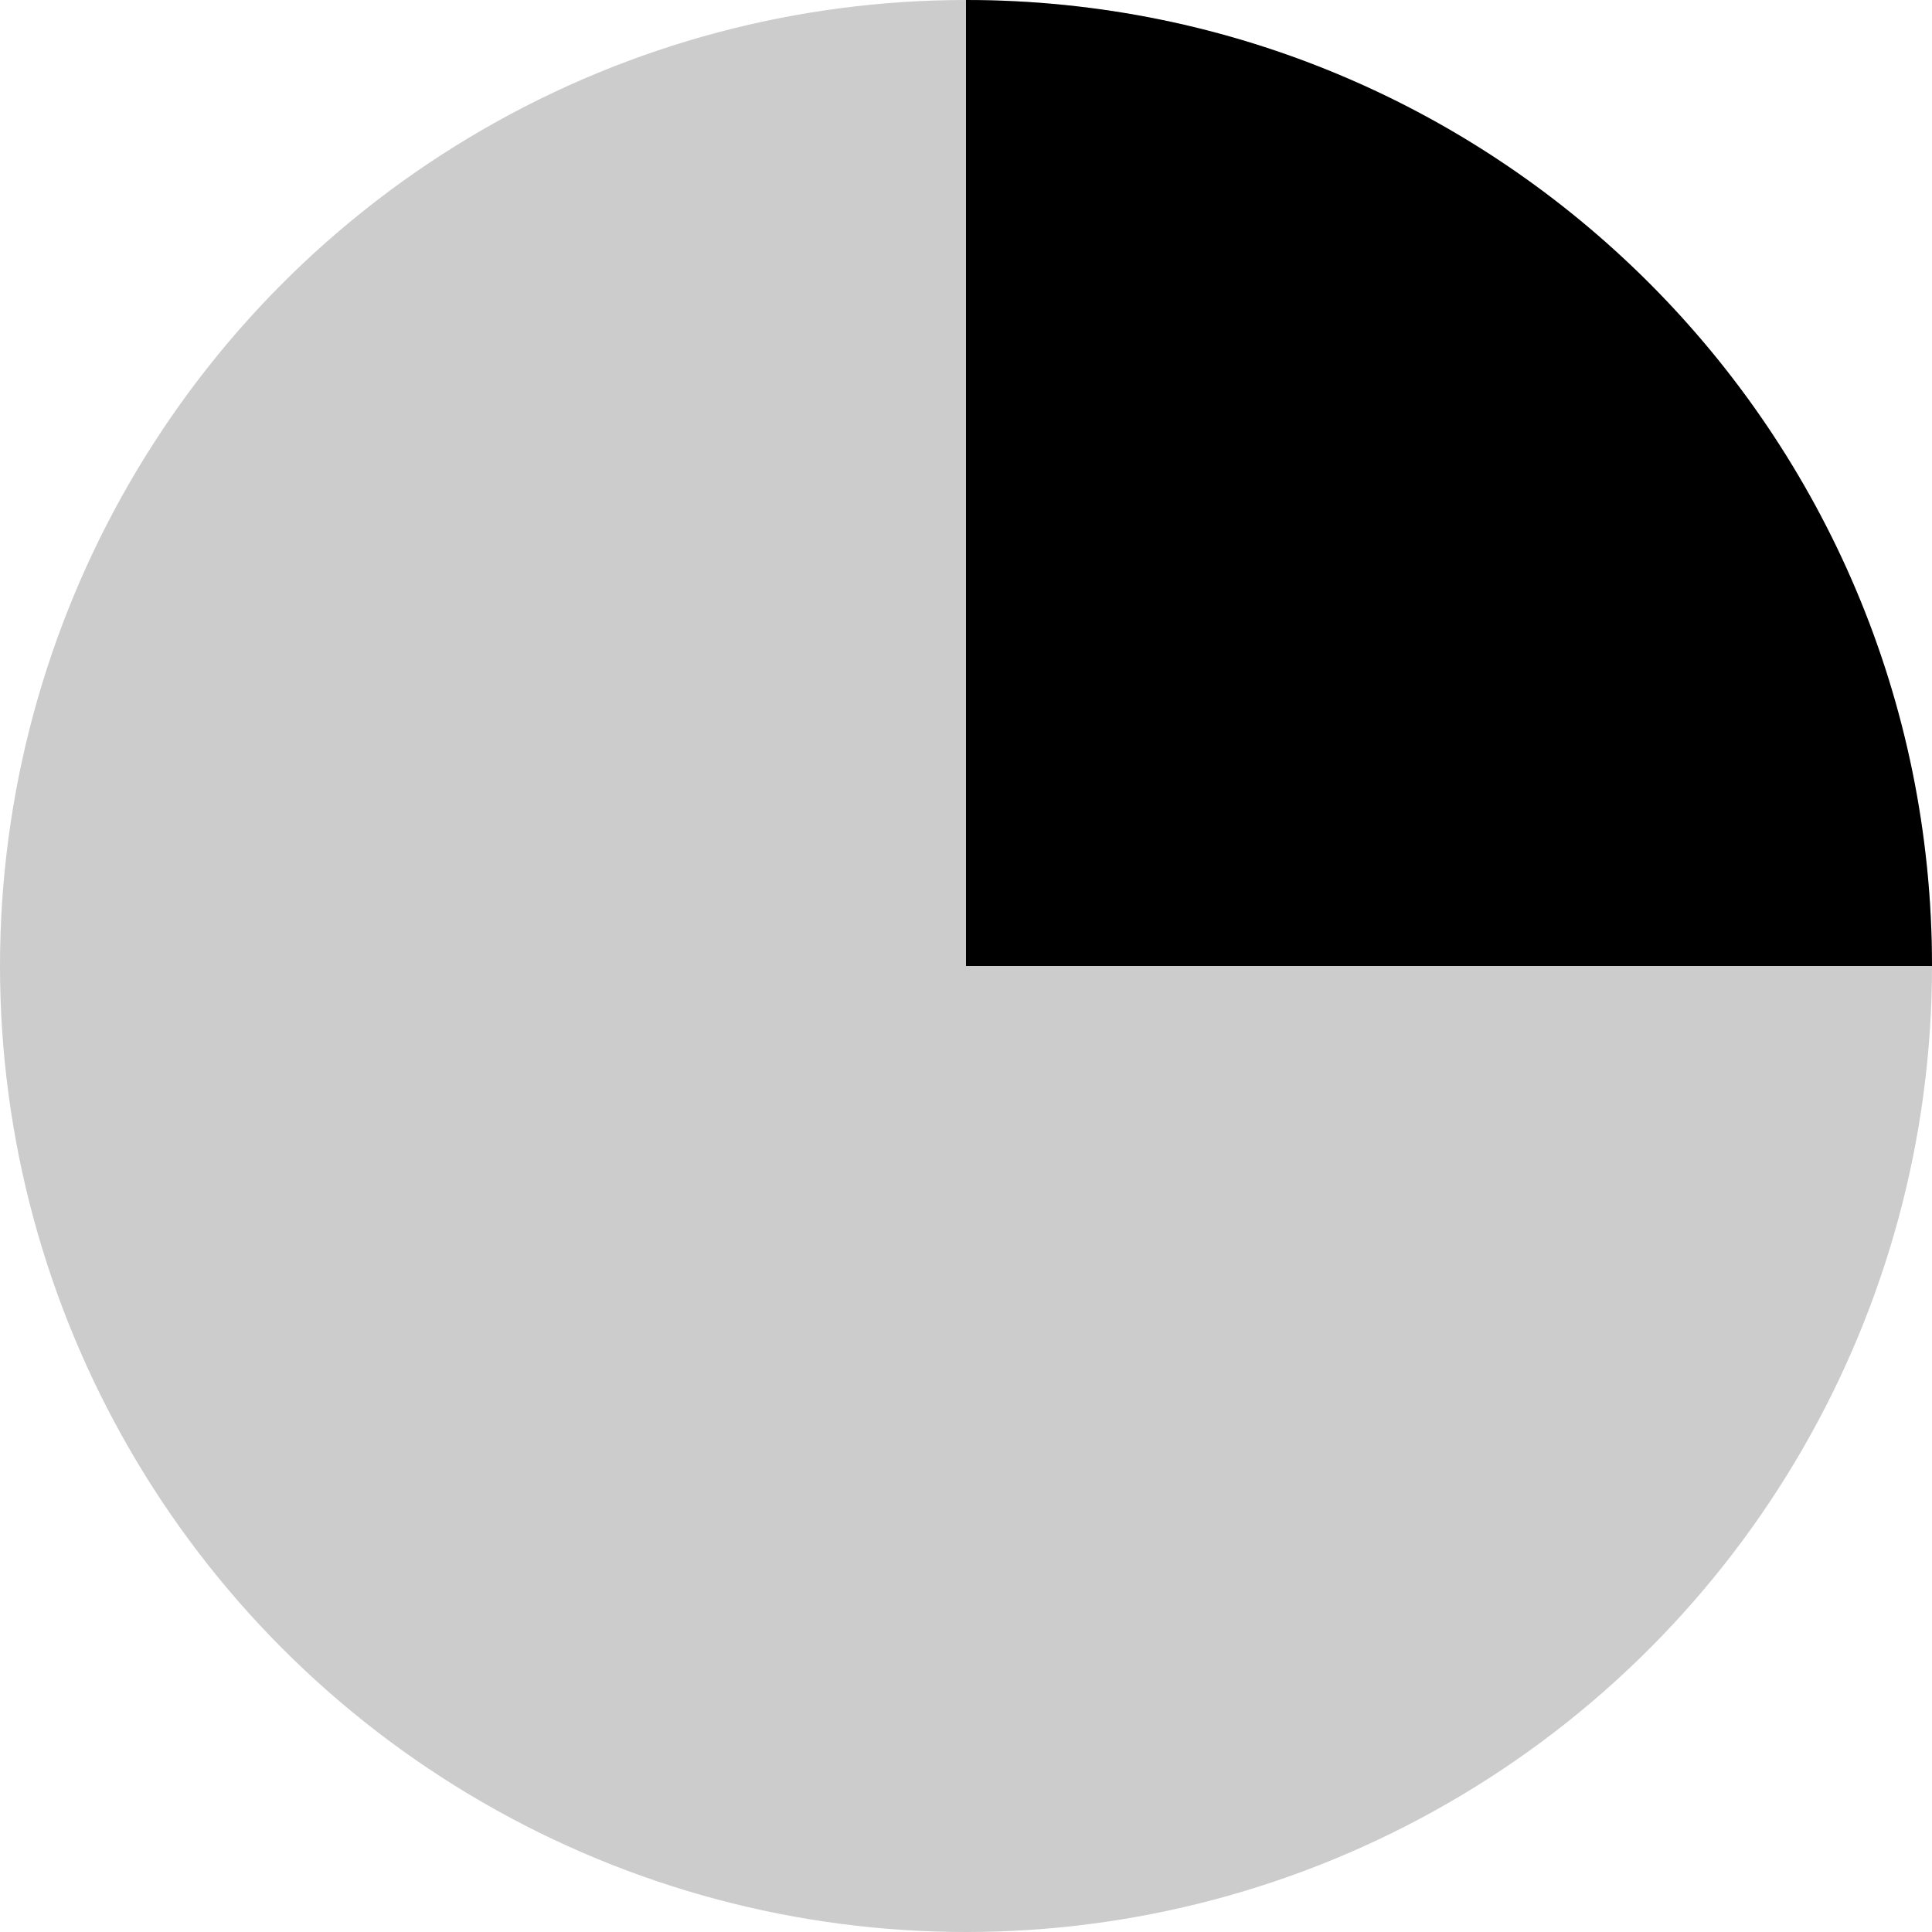
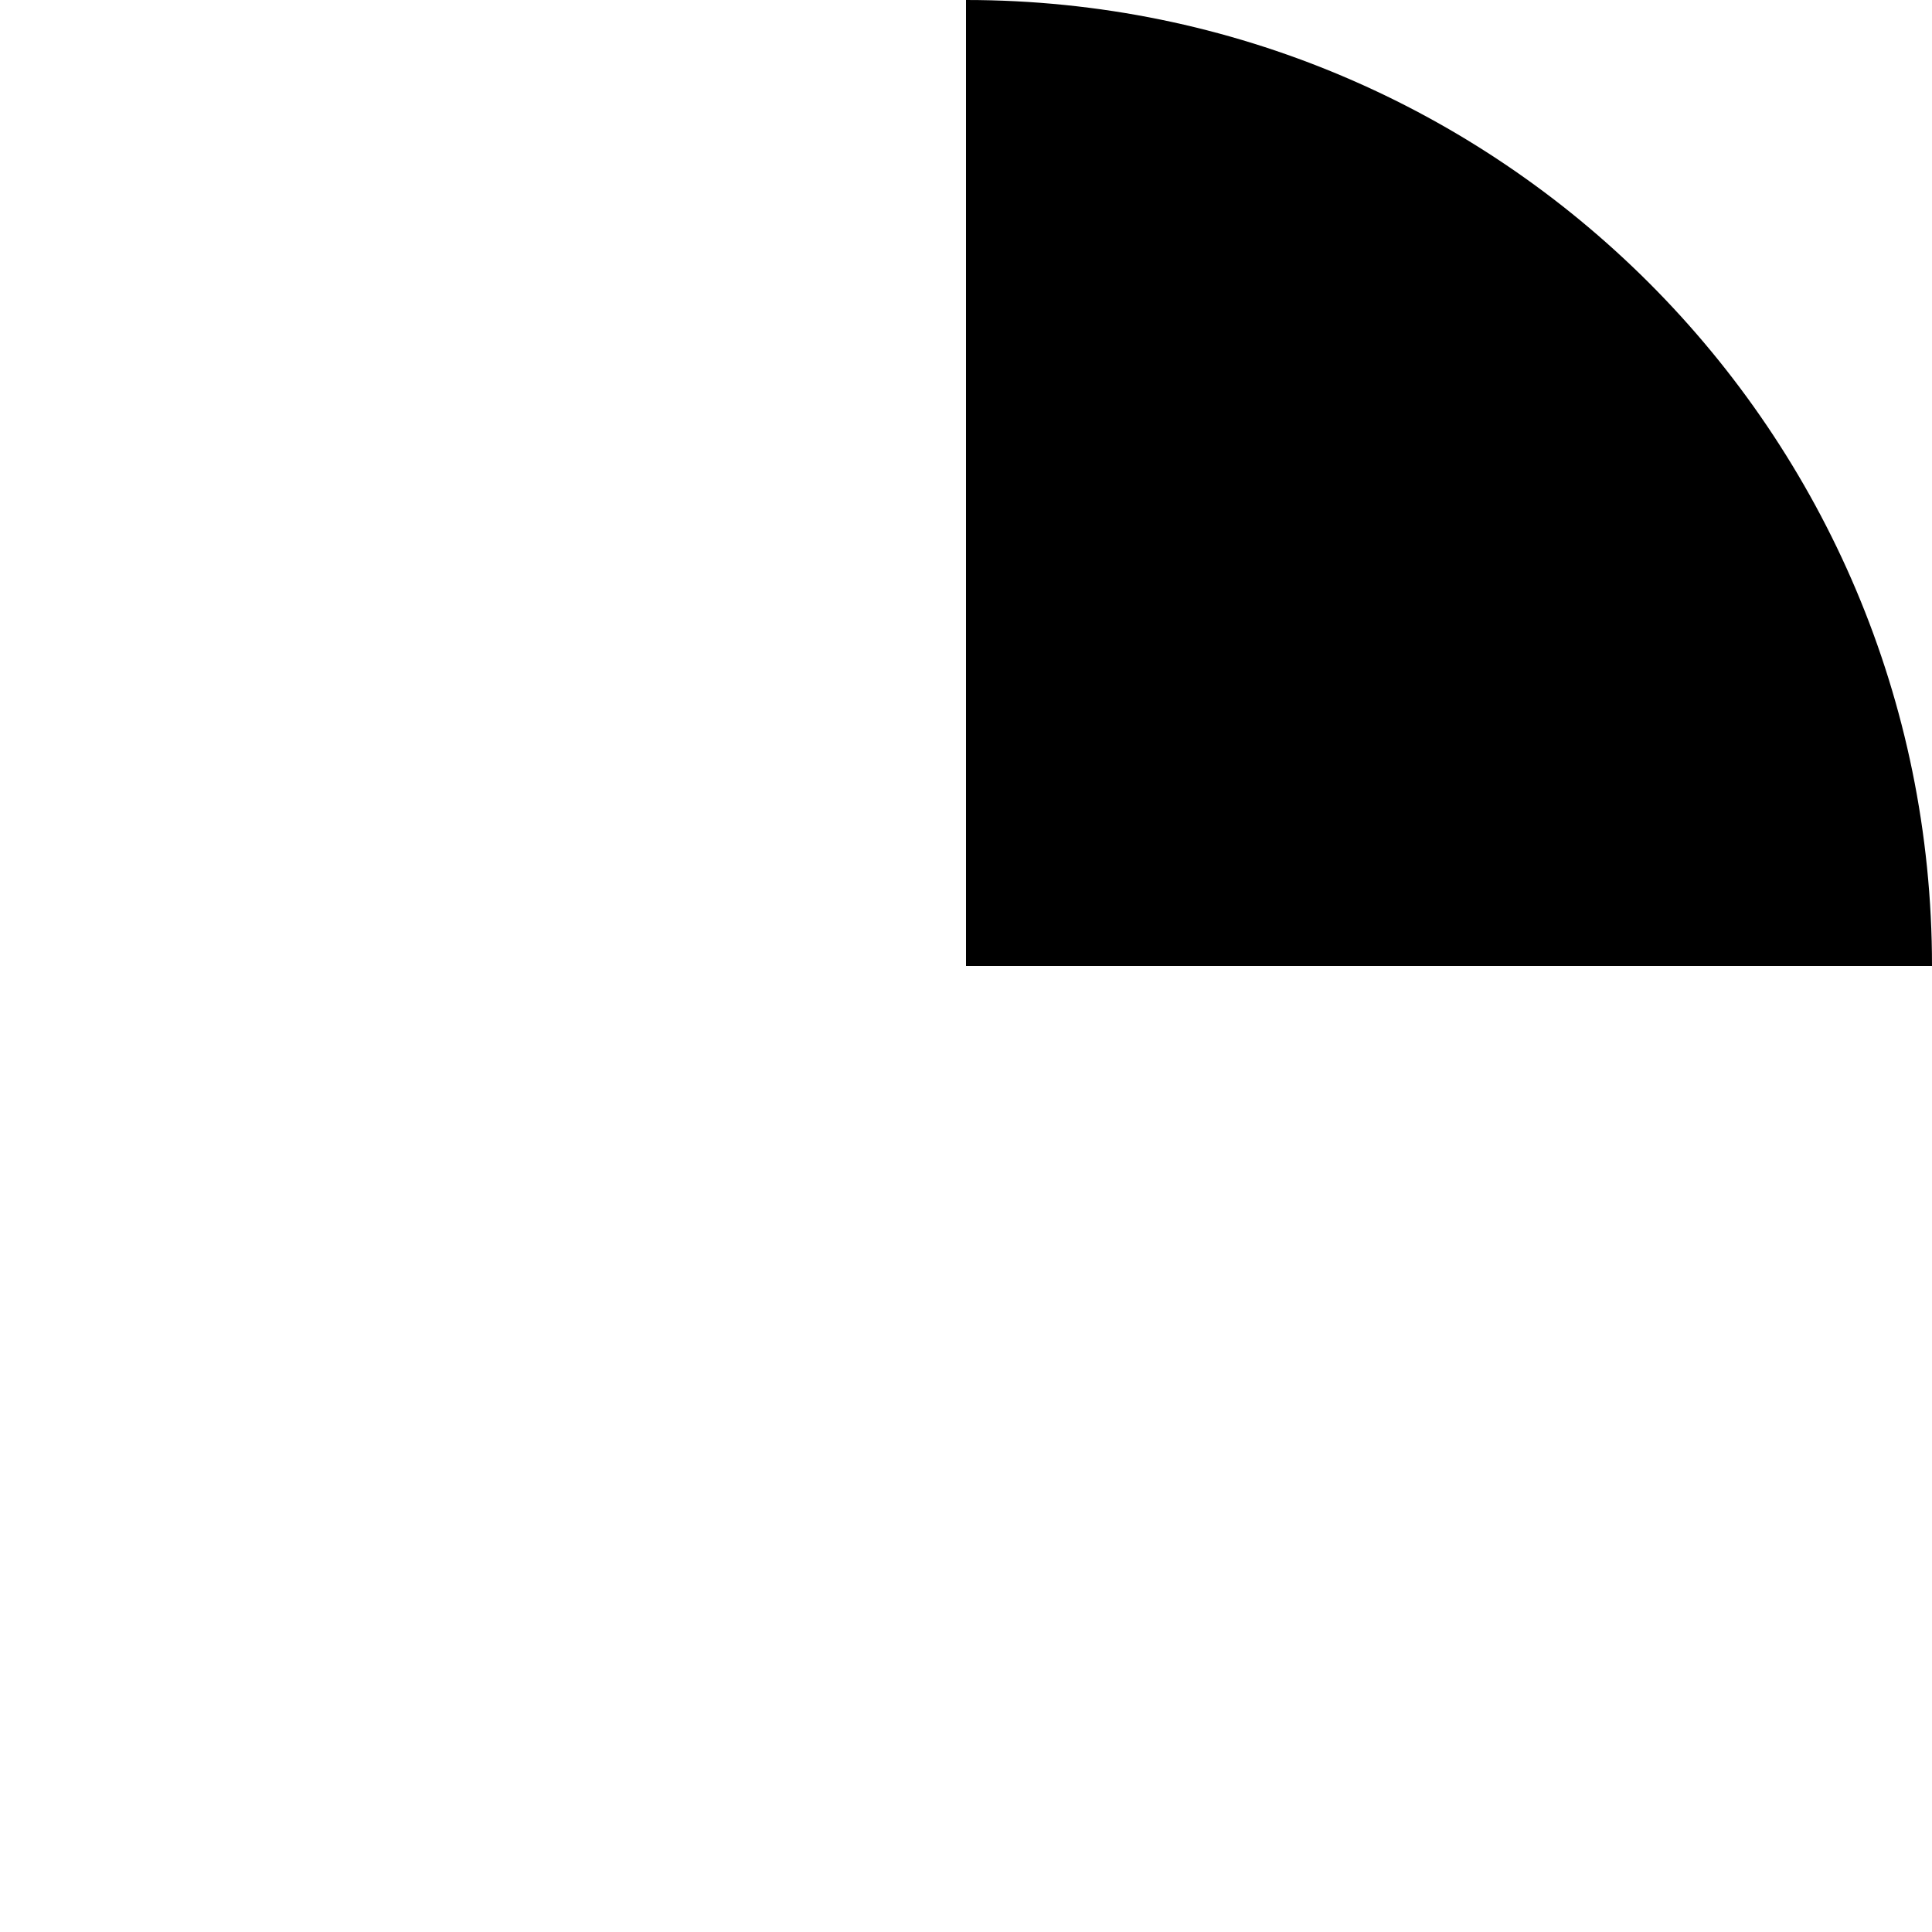
<svg xmlns="http://www.w3.org/2000/svg" width="20px" height="20px" viewBox="0 0 20 20" version="1.1">
  <title>ICON/3h</title>
  <g id="ICON/3h" stroke="none" stroke-width="1" fill="none" fill-rule="evenodd">
-     <circle id="Oval" fill="#CCCCCC" cx="10" cy="10" r="10" />
    <path d="M20,10 C20,4.477 15.523,0 10,0 L10,10 L20,10 Z" id="Fill-1" fill="#000000" />
  </g>
</svg>